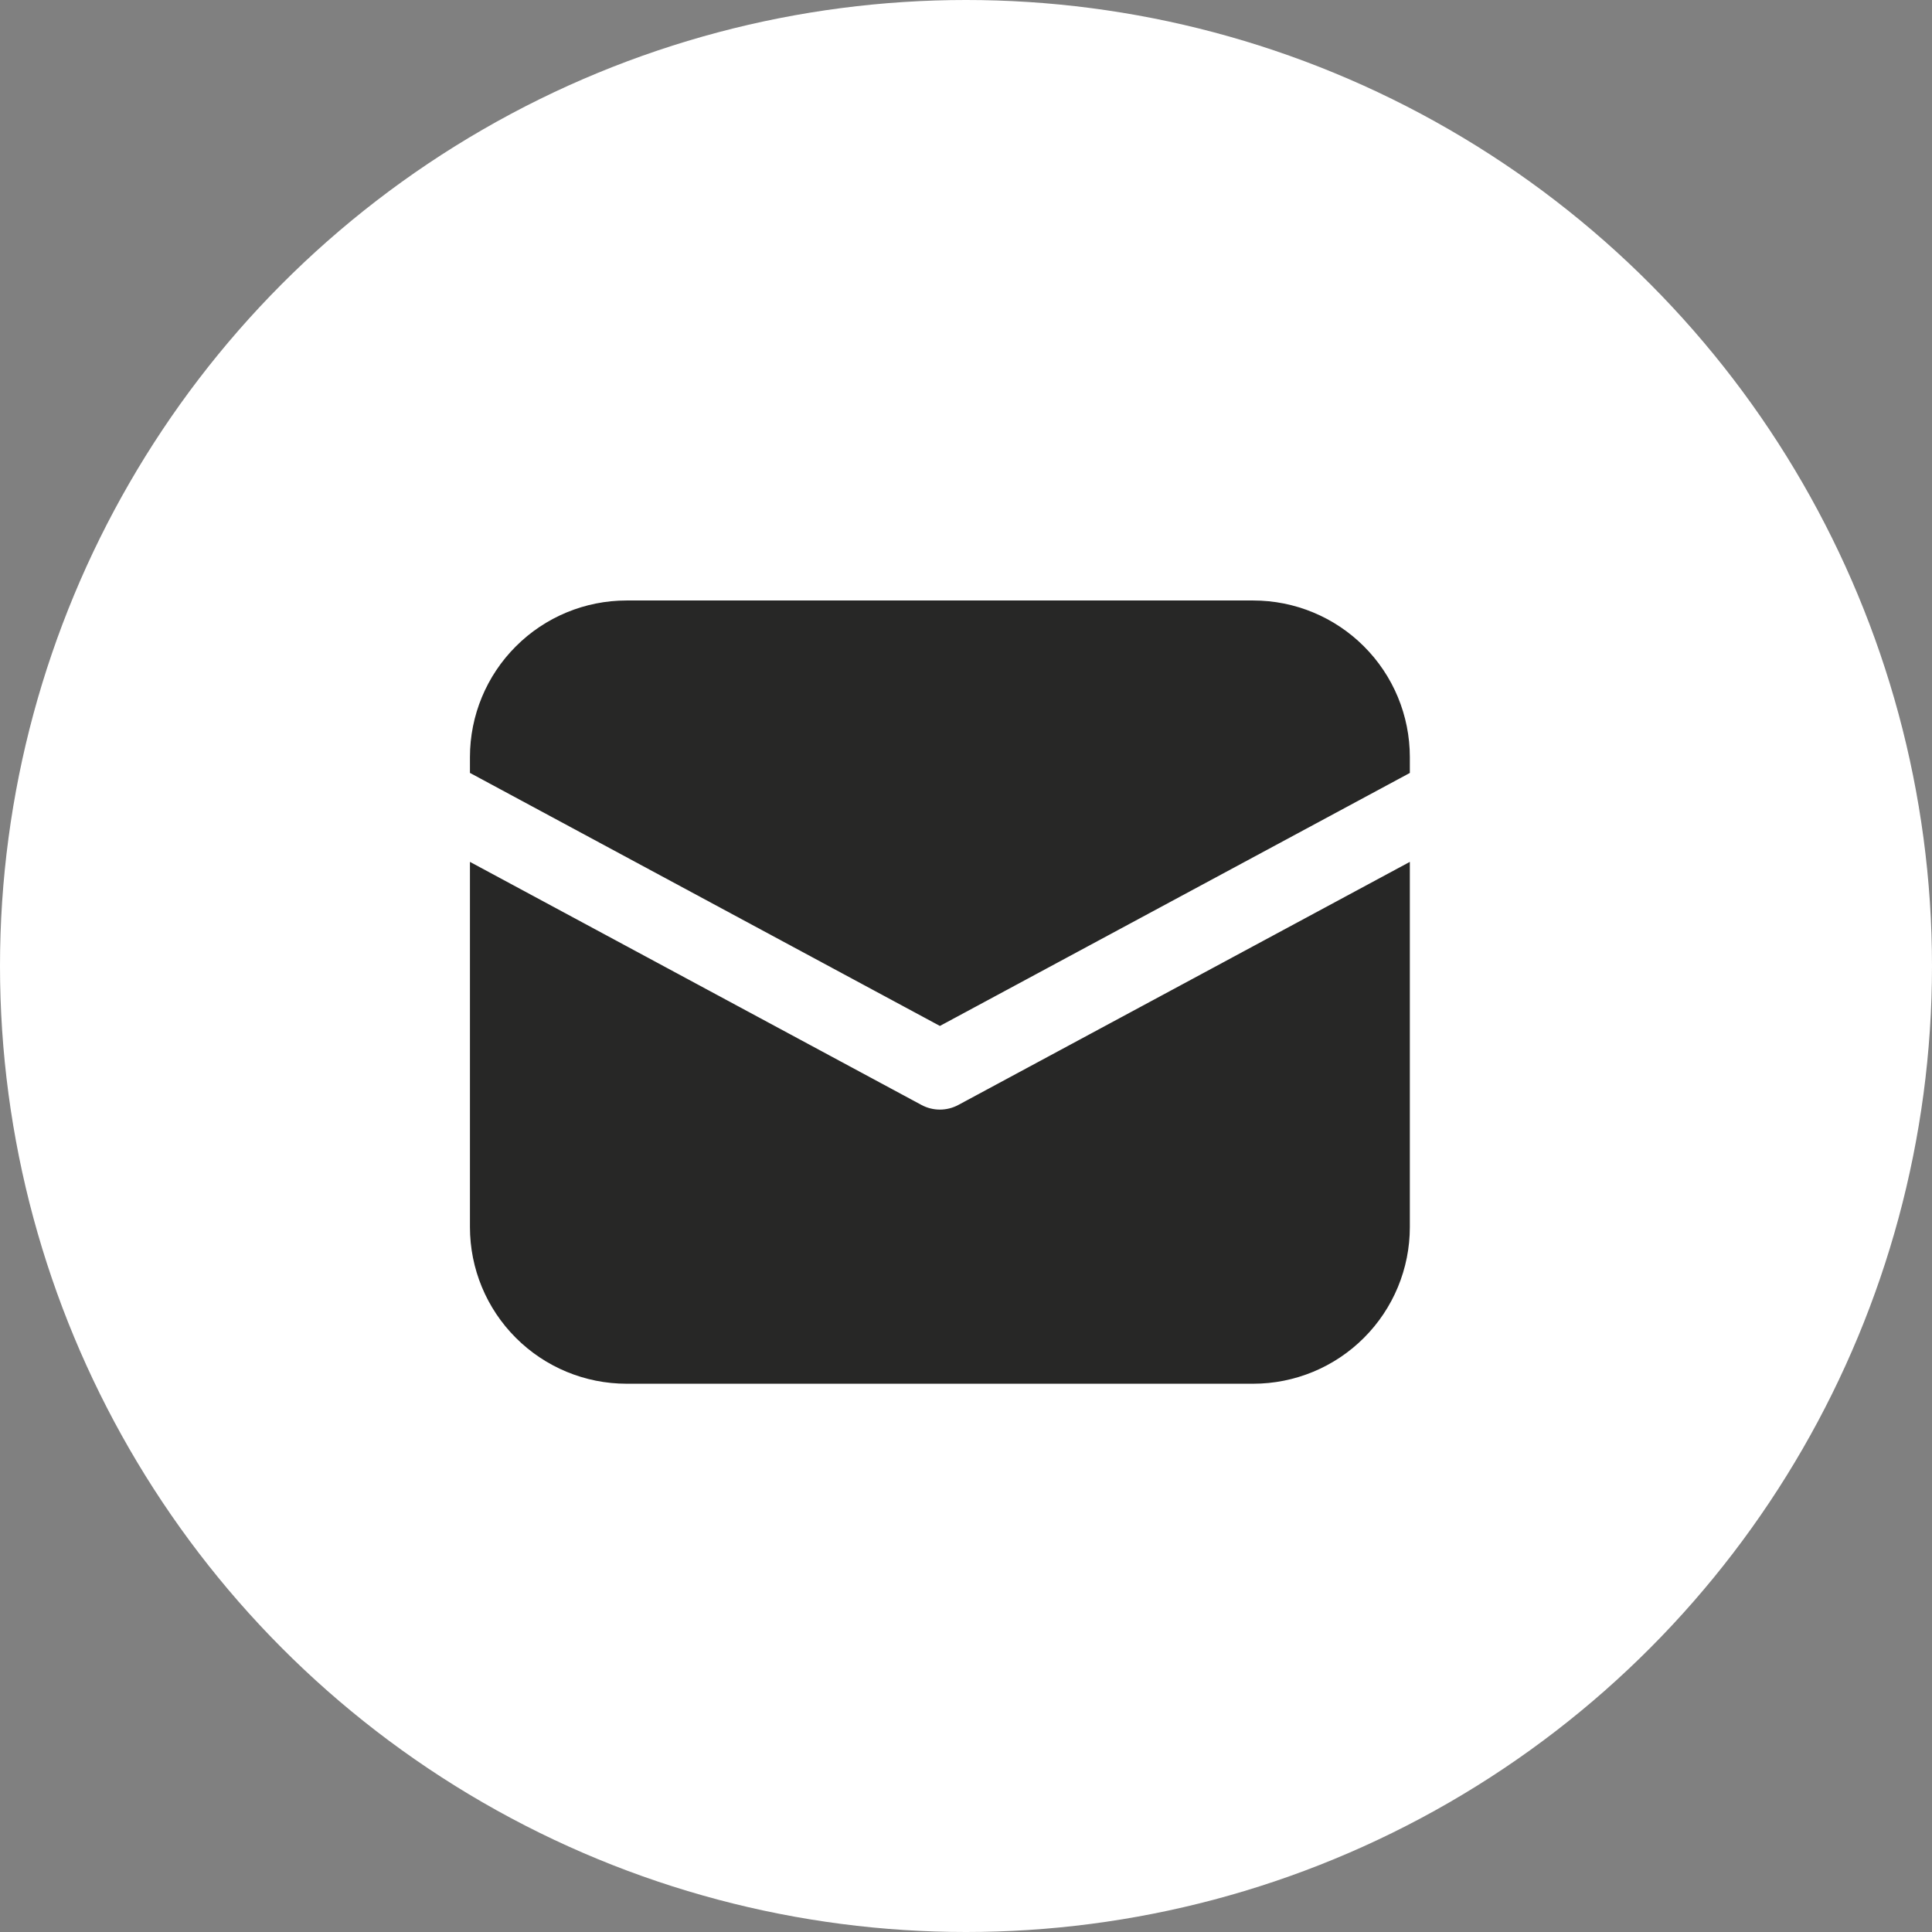
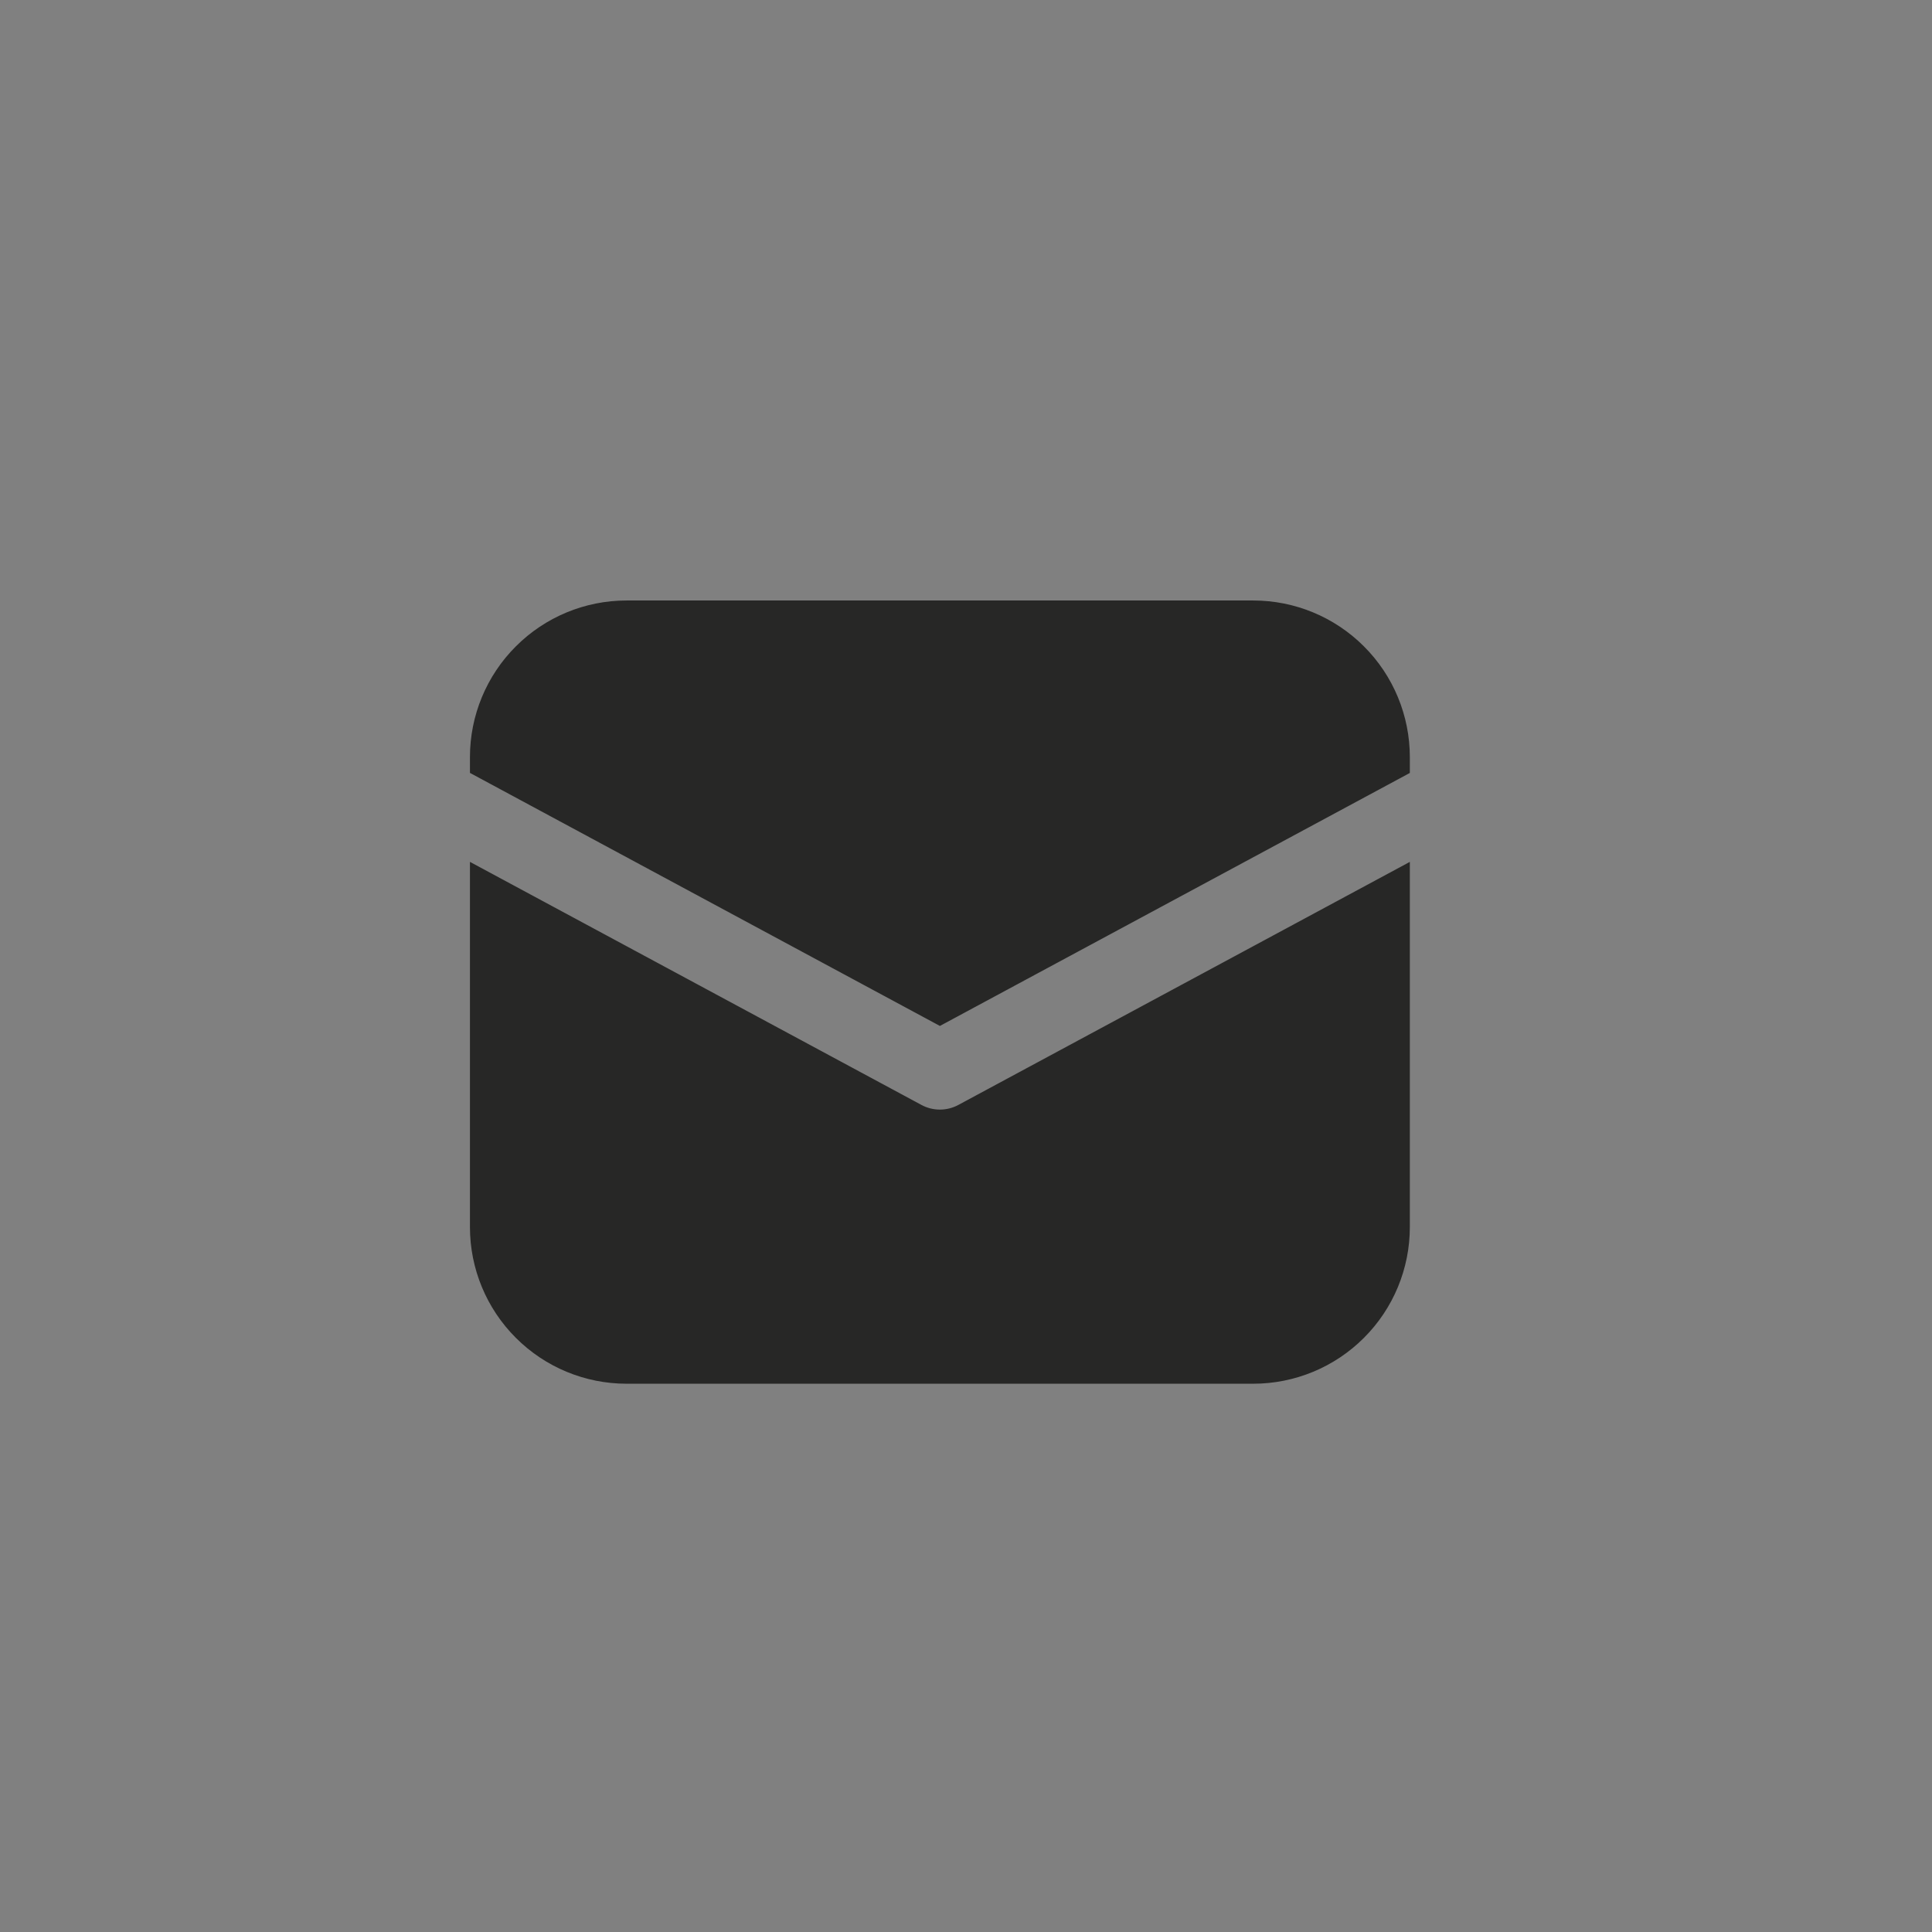
<svg xmlns="http://www.w3.org/2000/svg" width="37" height="37" viewBox="0 0 37 37" fill="none">
  <rect x="0" y="0" width="37" height="37" fill="#808080" stroke="none" />
-   <circle cx="18.5" cy="18.5" r="18.5" fill="white" />
  <g clip-path="url(#clip0_316_789)">
    <path d="M12 11.5C11.204 11.5 10.441 11.816 9.879 12.379C9.316 12.941 9 13.704 9 14.5V14.802L18 19.648L27 14.803V14.5C27 13.704 26.684 12.941 26.121 12.379C25.559 11.816 24.796 11.5 24 11.5H12ZM27 16.506L18.355 21.16C18.246 21.219 18.124 21.25 18 21.25C17.876 21.25 17.754 21.219 17.645 21.16L9 16.506V23.5C9 24.296 9.316 25.059 9.879 25.621C10.441 26.184 11.204 26.5 12 26.5H24C24.796 26.5 25.559 26.184 26.121 25.621C26.684 25.059 27 24.296 27 23.5V16.506Z" fill="#272726" />
  </g>
  <defs>
    <clipPath id="clip0_316_789">
      <rect width="18" height="16" fill="white" transform="translate(9 11)" />
    </clipPath>
  </defs>
</svg>